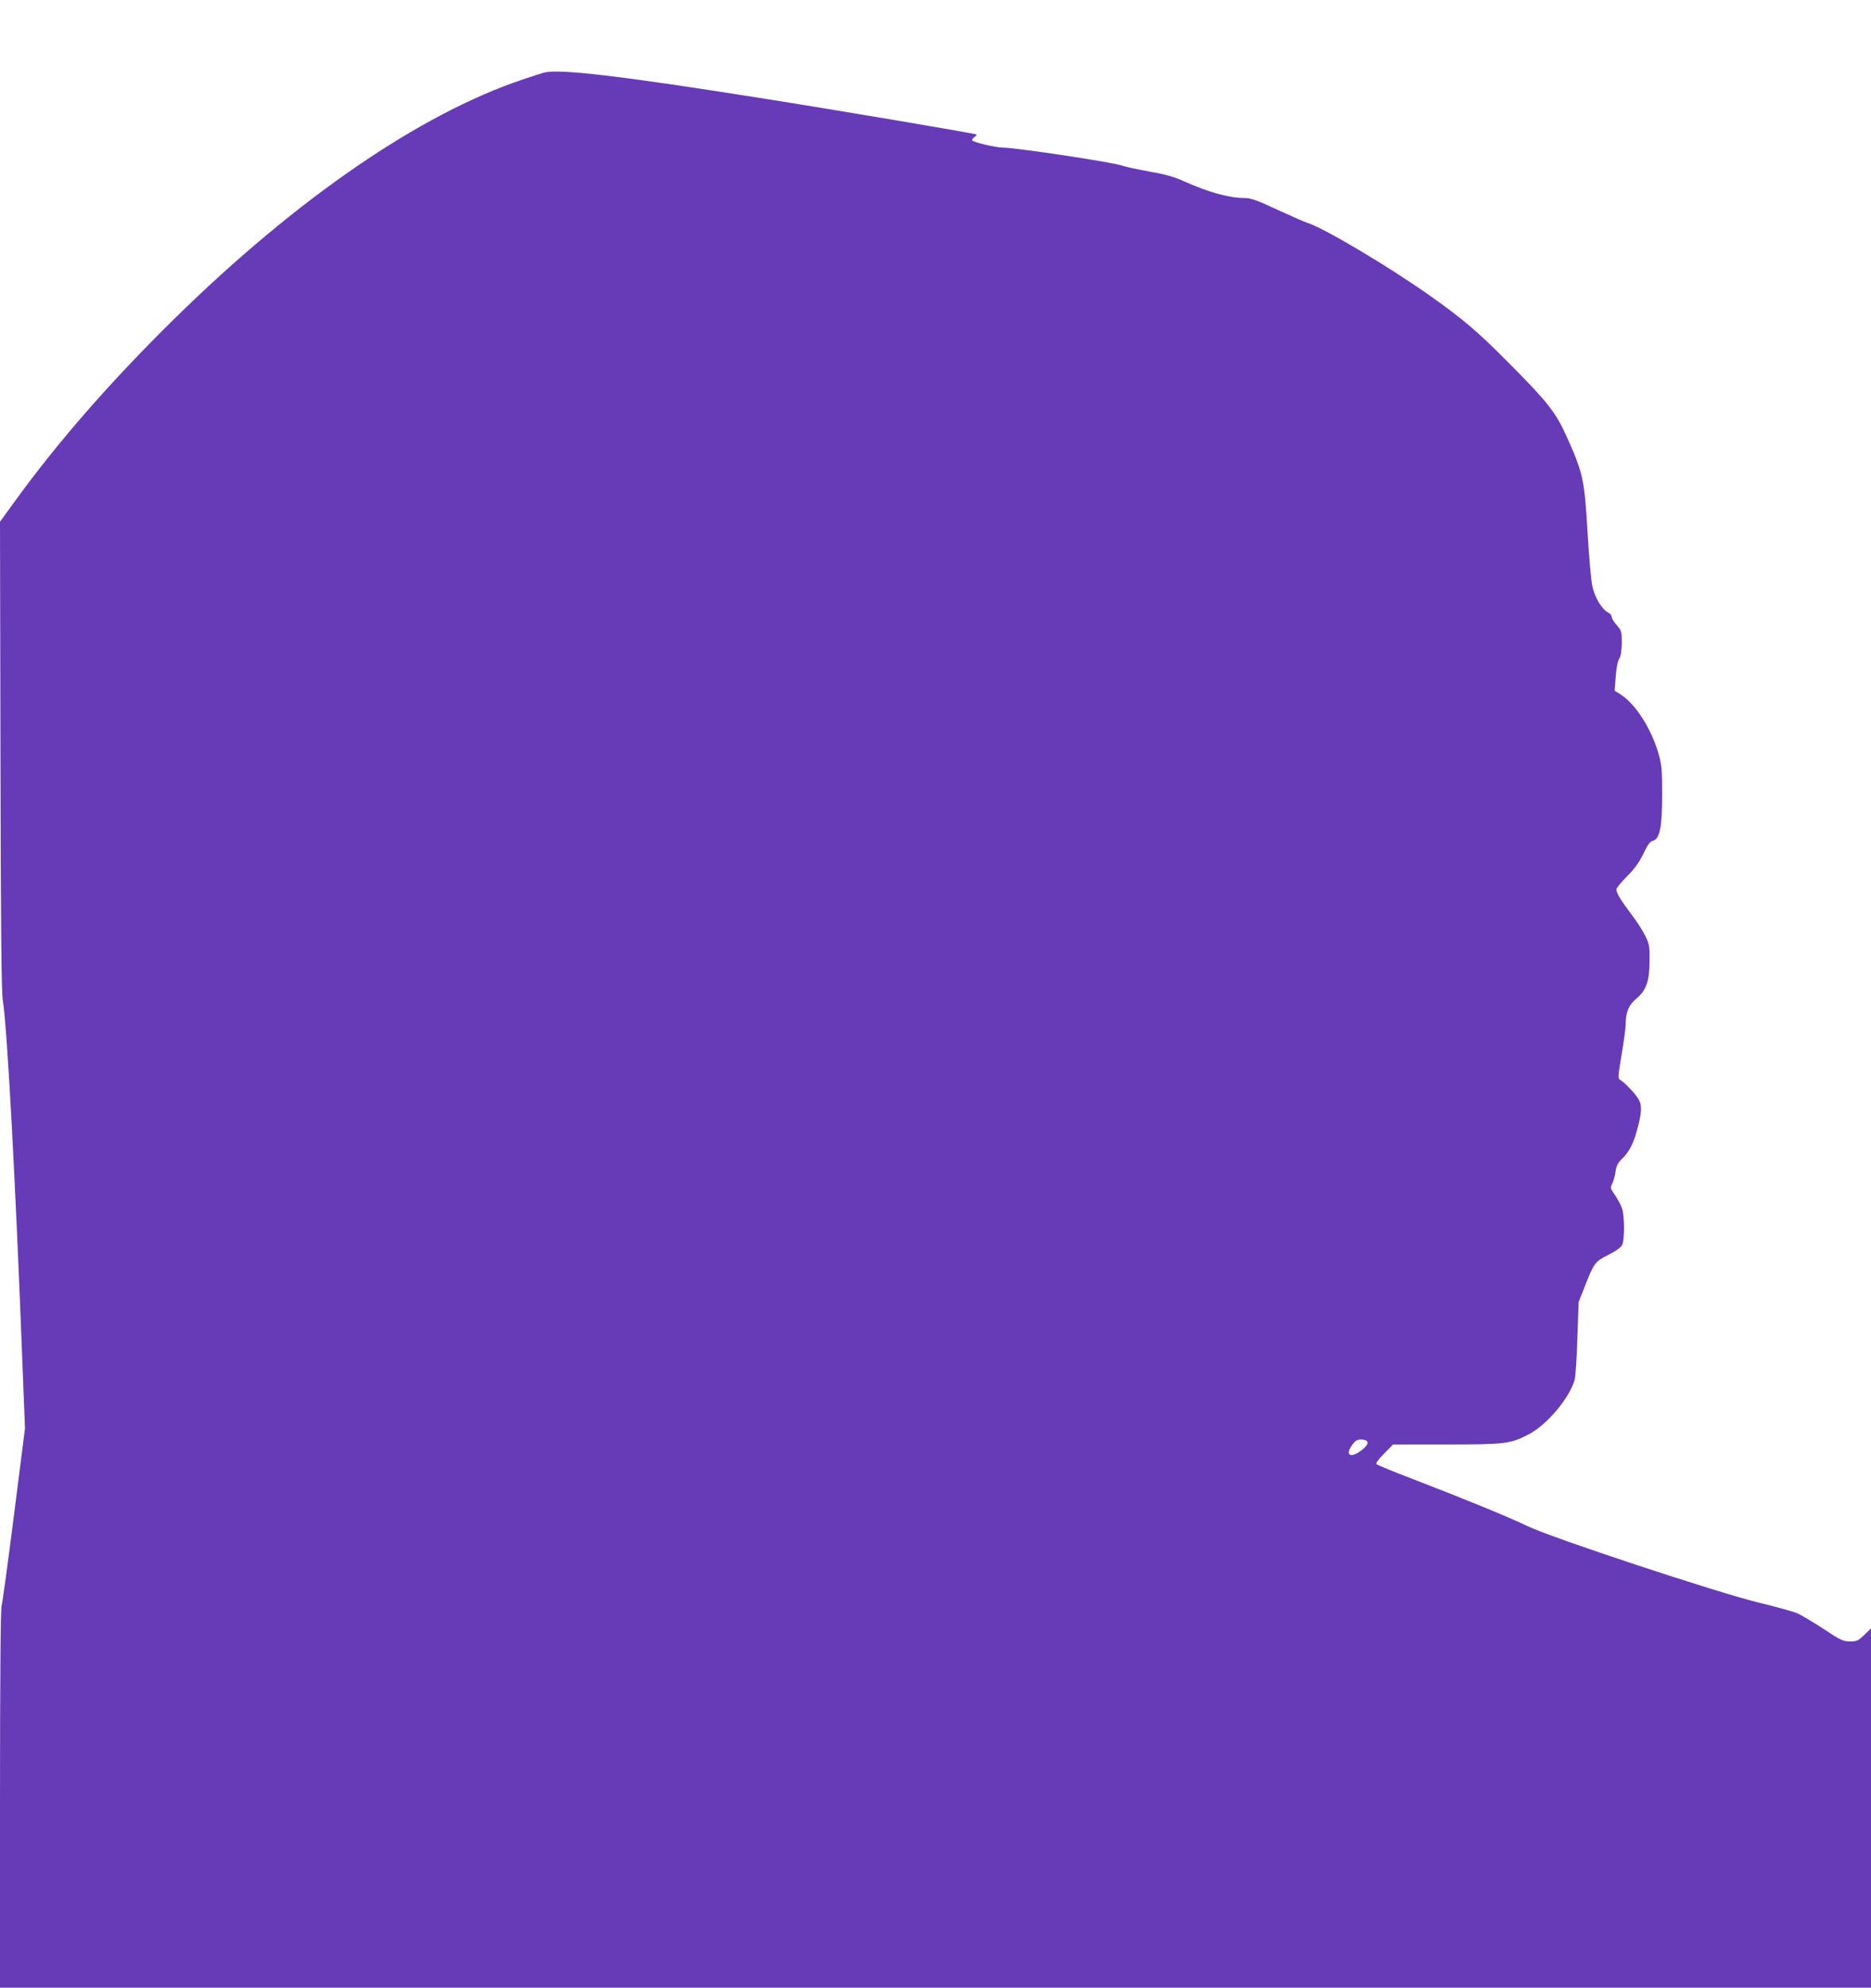
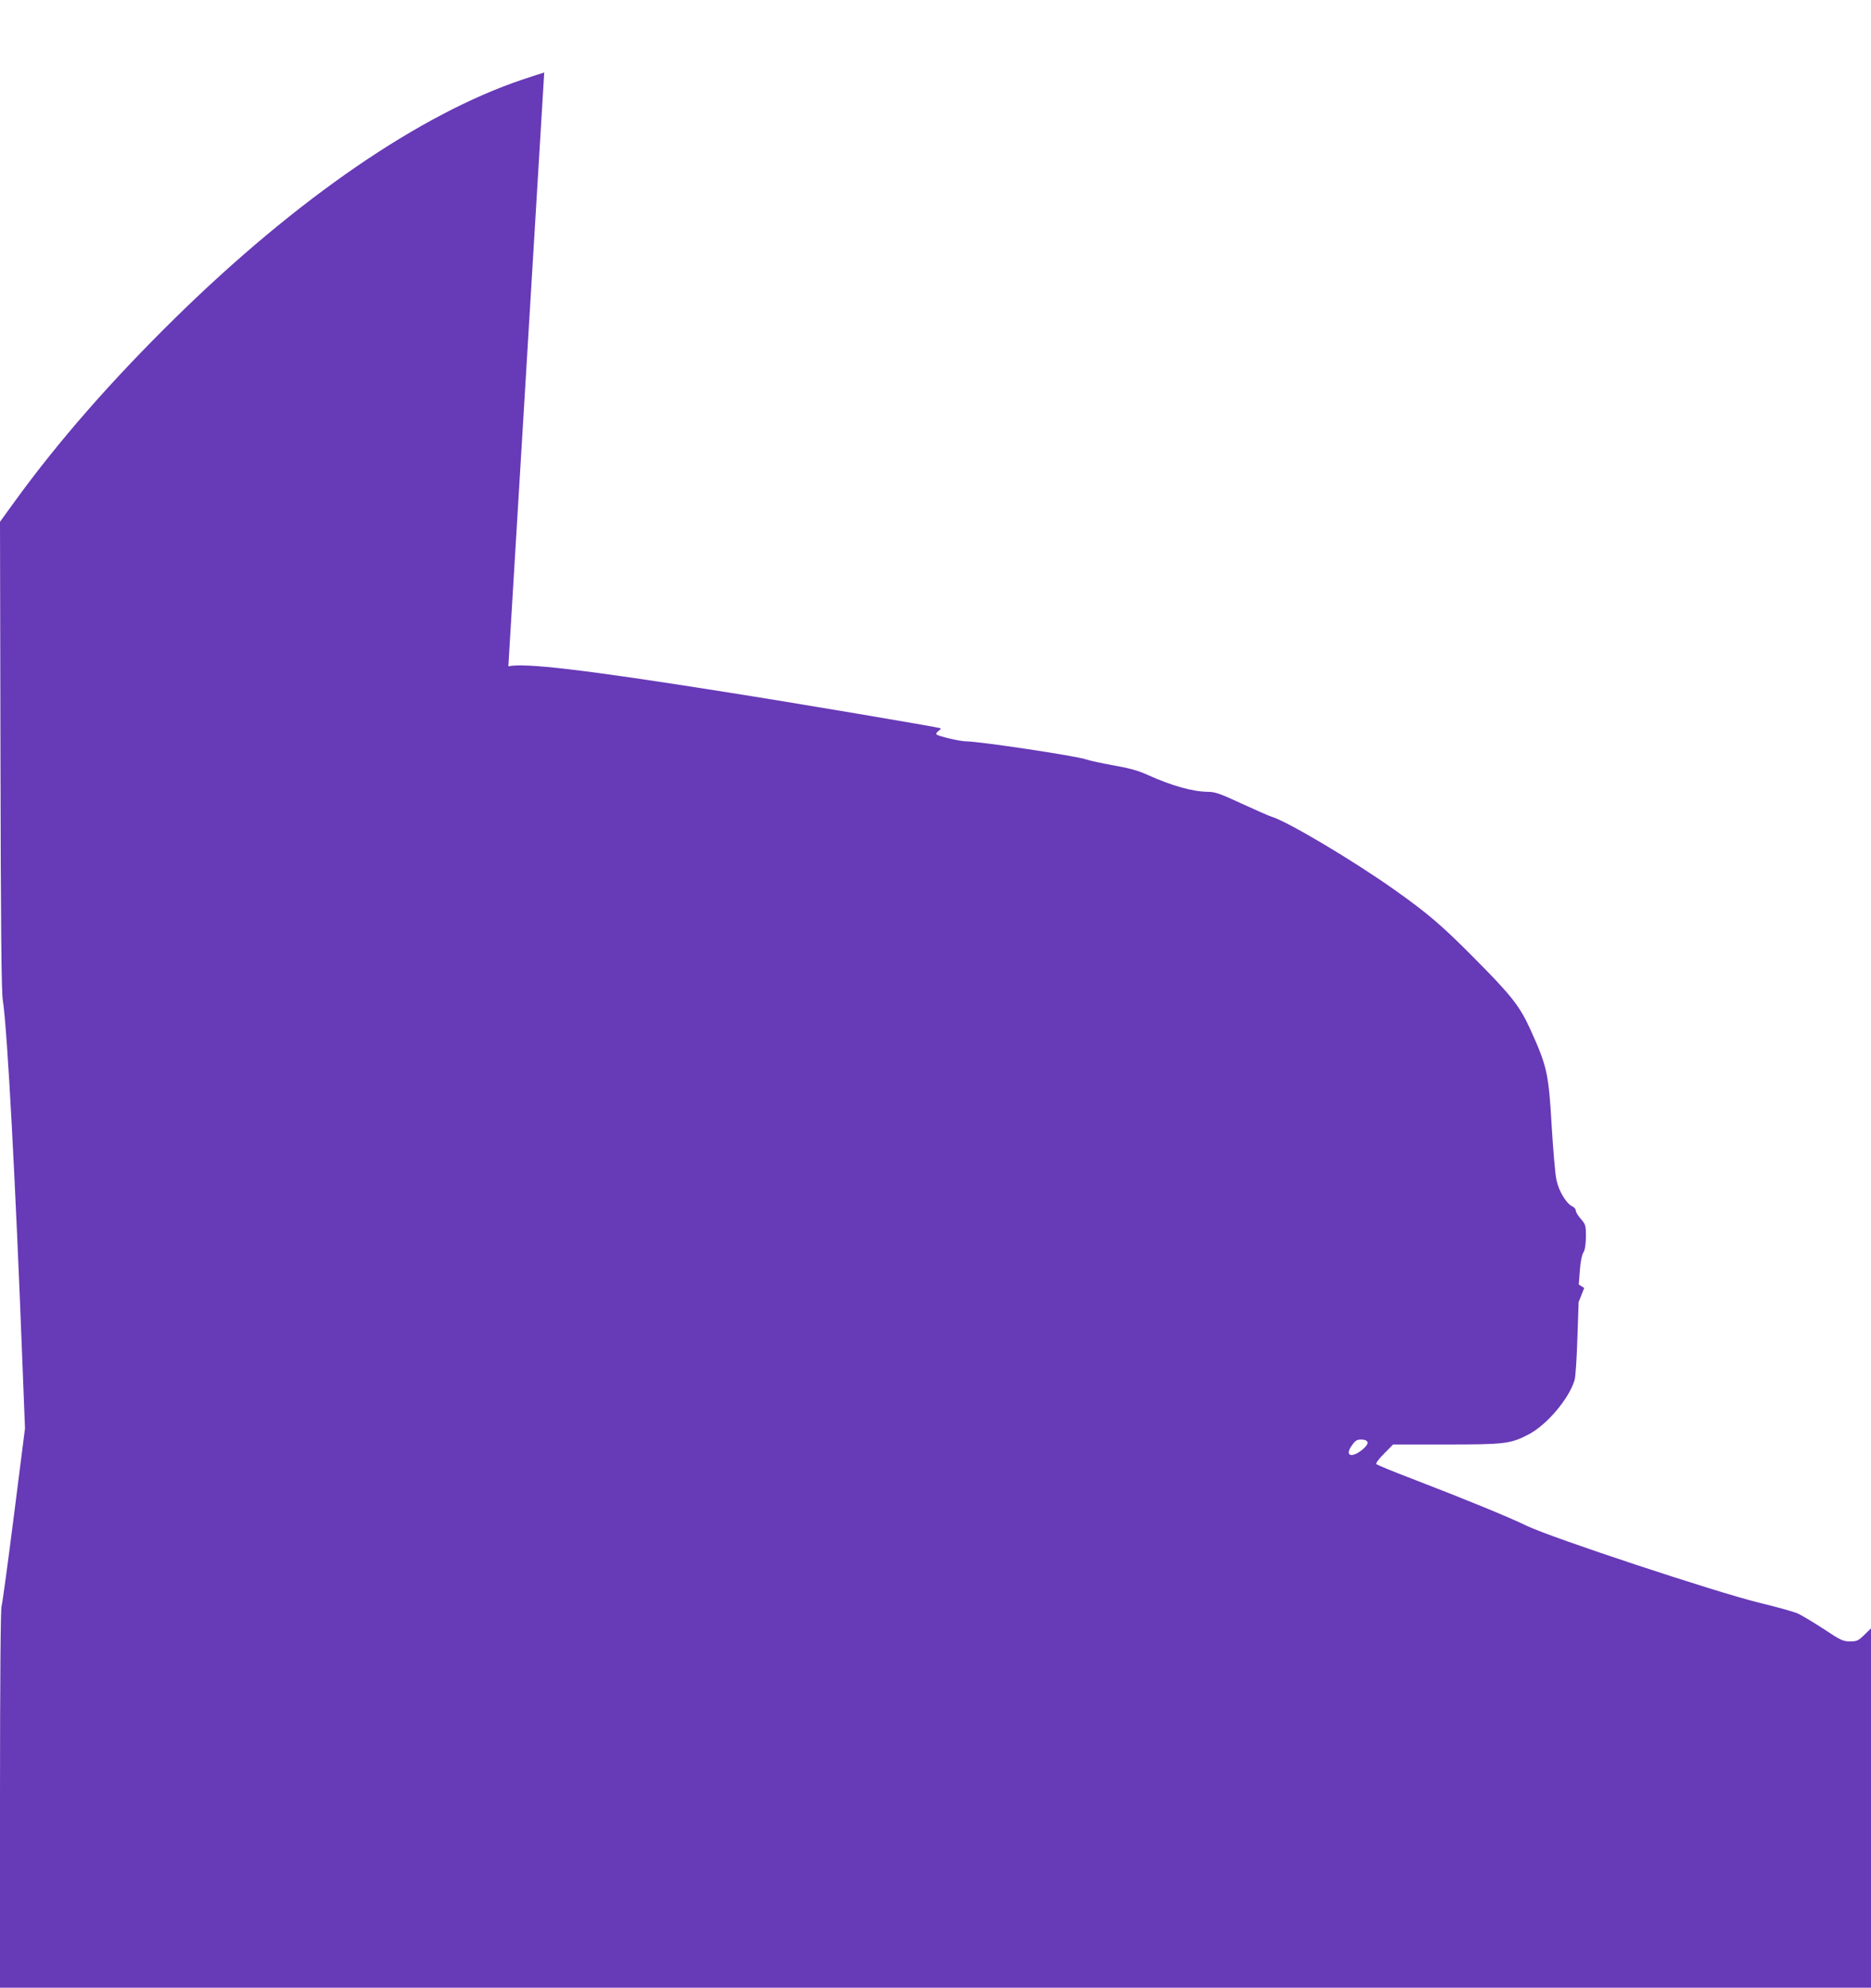
<svg xmlns="http://www.w3.org/2000/svg" version="1.0" width="1205pt" height="1280pt" viewBox="0 0 1205 1280" preserveAspectRatio="xMidYMid meet">
  <g transform="translate(0,1280) scale(0.1,-0.1)" fill="#673ab7" stroke="none">
-     <path d="M3505 12333 c-11 -3 -73 -23 -139 -45 -661 -222 -1455 -767 -2240 -1538 -408 -401 -746 -787 -1026 -1172 l-100 -138 3 -1502 c2 -1097 6 -1523 15 -1578 29 -183 82 -1172 127 -2352 l16 -406 -71 -559 c-39 -307 -75 -571 -80 -587 -6 -18 -10 -480 -10 -1242 l0 -1214 6025 0 6025 0 0 1157 0 1157 -43 -42 c-39 -38 -48 -42 -92 -42 -45 0 -60 7 -170 80 -66 43 -141 88 -167 100 -25 11 -139 43 -252 70 -277 68 -1329 416 -1490 493 -122 59 -393 170 -741 304 -121 46 -224 89 -230 94 -6 6 12 31 49 68 l58 59 342 0 c378 0 414 4 531 65 117 61 260 229 296 350 6 18 14 138 18 267 l8 235 36 91 c63 162 68 169 155 213 53 27 82 48 90 66 16 34 15 190 -2 235 -7 20 -27 57 -44 83 -31 44 -32 48 -19 74 8 16 18 50 22 78 5 39 15 57 44 85 46 45 74 101 100 204 26 99 26 142 2 181 -23 37 -90 106 -115 120 -17 10 -17 16 8 164 14 84 26 171 26 193 0 80 19 126 72 170 62 53 82 112 82 248 1 85 -2 101 -28 154 -16 33 -57 97 -92 142 -65 86 -94 134 -94 157 0 8 31 46 68 83 50 50 79 90 106 146 28 59 43 79 62 84 44 11 59 90 59 299 0 157 -3 190 -23 260 -47 164 -150 325 -248 385 l-35 22 7 91 c4 56 13 101 23 116 10 16 15 49 16 101 0 72 -2 79 -32 114 -18 20 -33 44 -33 54 0 9 -10 22 -22 27 -39 18 -88 98 -103 172 -8 37 -21 190 -30 338 -20 347 -29 389 -137 628 -69 152 -122 220 -368 467 -201 203 -297 285 -508 434 -265 188 -689 440 -792 471 -14 4 -99 41 -190 83 -140 65 -173 77 -220 77 -98 1 -232 39 -381 106 -65 30 -122 46 -225 64 -77 14 -157 31 -179 39 -62 22 -687 116 -772 116 -39 0 -180 33 -191 45 -4 4 2 13 12 21 11 7 18 16 15 18 -6 6 -948 165 -1394 235 -902 143 -1289 188 -1390 164z m5302 -8819 c4 -10 -6 -26 -28 -45 -71 -61 -121 -47 -74 21 23 33 33 40 62 40 21 0 36 -6 40 -16z" />
+     <path d="M3505 12333 c-11 -3 -73 -23 -139 -45 -661 -222 -1455 -767 -2240 -1538 -408 -401 -746 -787 -1026 -1172 l-100 -138 3 -1502 c2 -1097 6 -1523 15 -1578 29 -183 82 -1172 127 -2352 l16 -406 -71 -559 c-39 -307 -75 -571 -80 -587 -6 -18 -10 -480 -10 -1242 l0 -1214 6025 0 6025 0 0 1157 0 1157 -43 -42 c-39 -38 -48 -42 -92 -42 -45 0 -60 7 -170 80 -66 43 -141 88 -167 100 -25 11 -139 43 -252 70 -277 68 -1329 416 -1490 493 -122 59 -393 170 -741 304 -121 46 -224 89 -230 94 -6 6 12 31 49 68 l58 59 342 0 c378 0 414 4 531 65 117 61 260 229 296 350 6 18 14 138 18 267 l8 235 36 91 l-35 22 7 91 c4 56 13 101 23 116 10 16 15 49 16 101 0 72 -2 79 -32 114 -18 20 -33 44 -33 54 0 9 -10 22 -22 27 -39 18 -88 98 -103 172 -8 37 -21 190 -30 338 -20 347 -29 389 -137 628 -69 152 -122 220 -368 467 -201 203 -297 285 -508 434 -265 188 -689 440 -792 471 -14 4 -99 41 -190 83 -140 65 -173 77 -220 77 -98 1 -232 39 -381 106 -65 30 -122 46 -225 64 -77 14 -157 31 -179 39 -62 22 -687 116 -772 116 -39 0 -180 33 -191 45 -4 4 2 13 12 21 11 7 18 16 15 18 -6 6 -948 165 -1394 235 -902 143 -1289 188 -1390 164z m5302 -8819 c4 -10 -6 -26 -28 -45 -71 -61 -121 -47 -74 21 23 33 33 40 62 40 21 0 36 -6 40 -16z" />
  </g>
</svg>